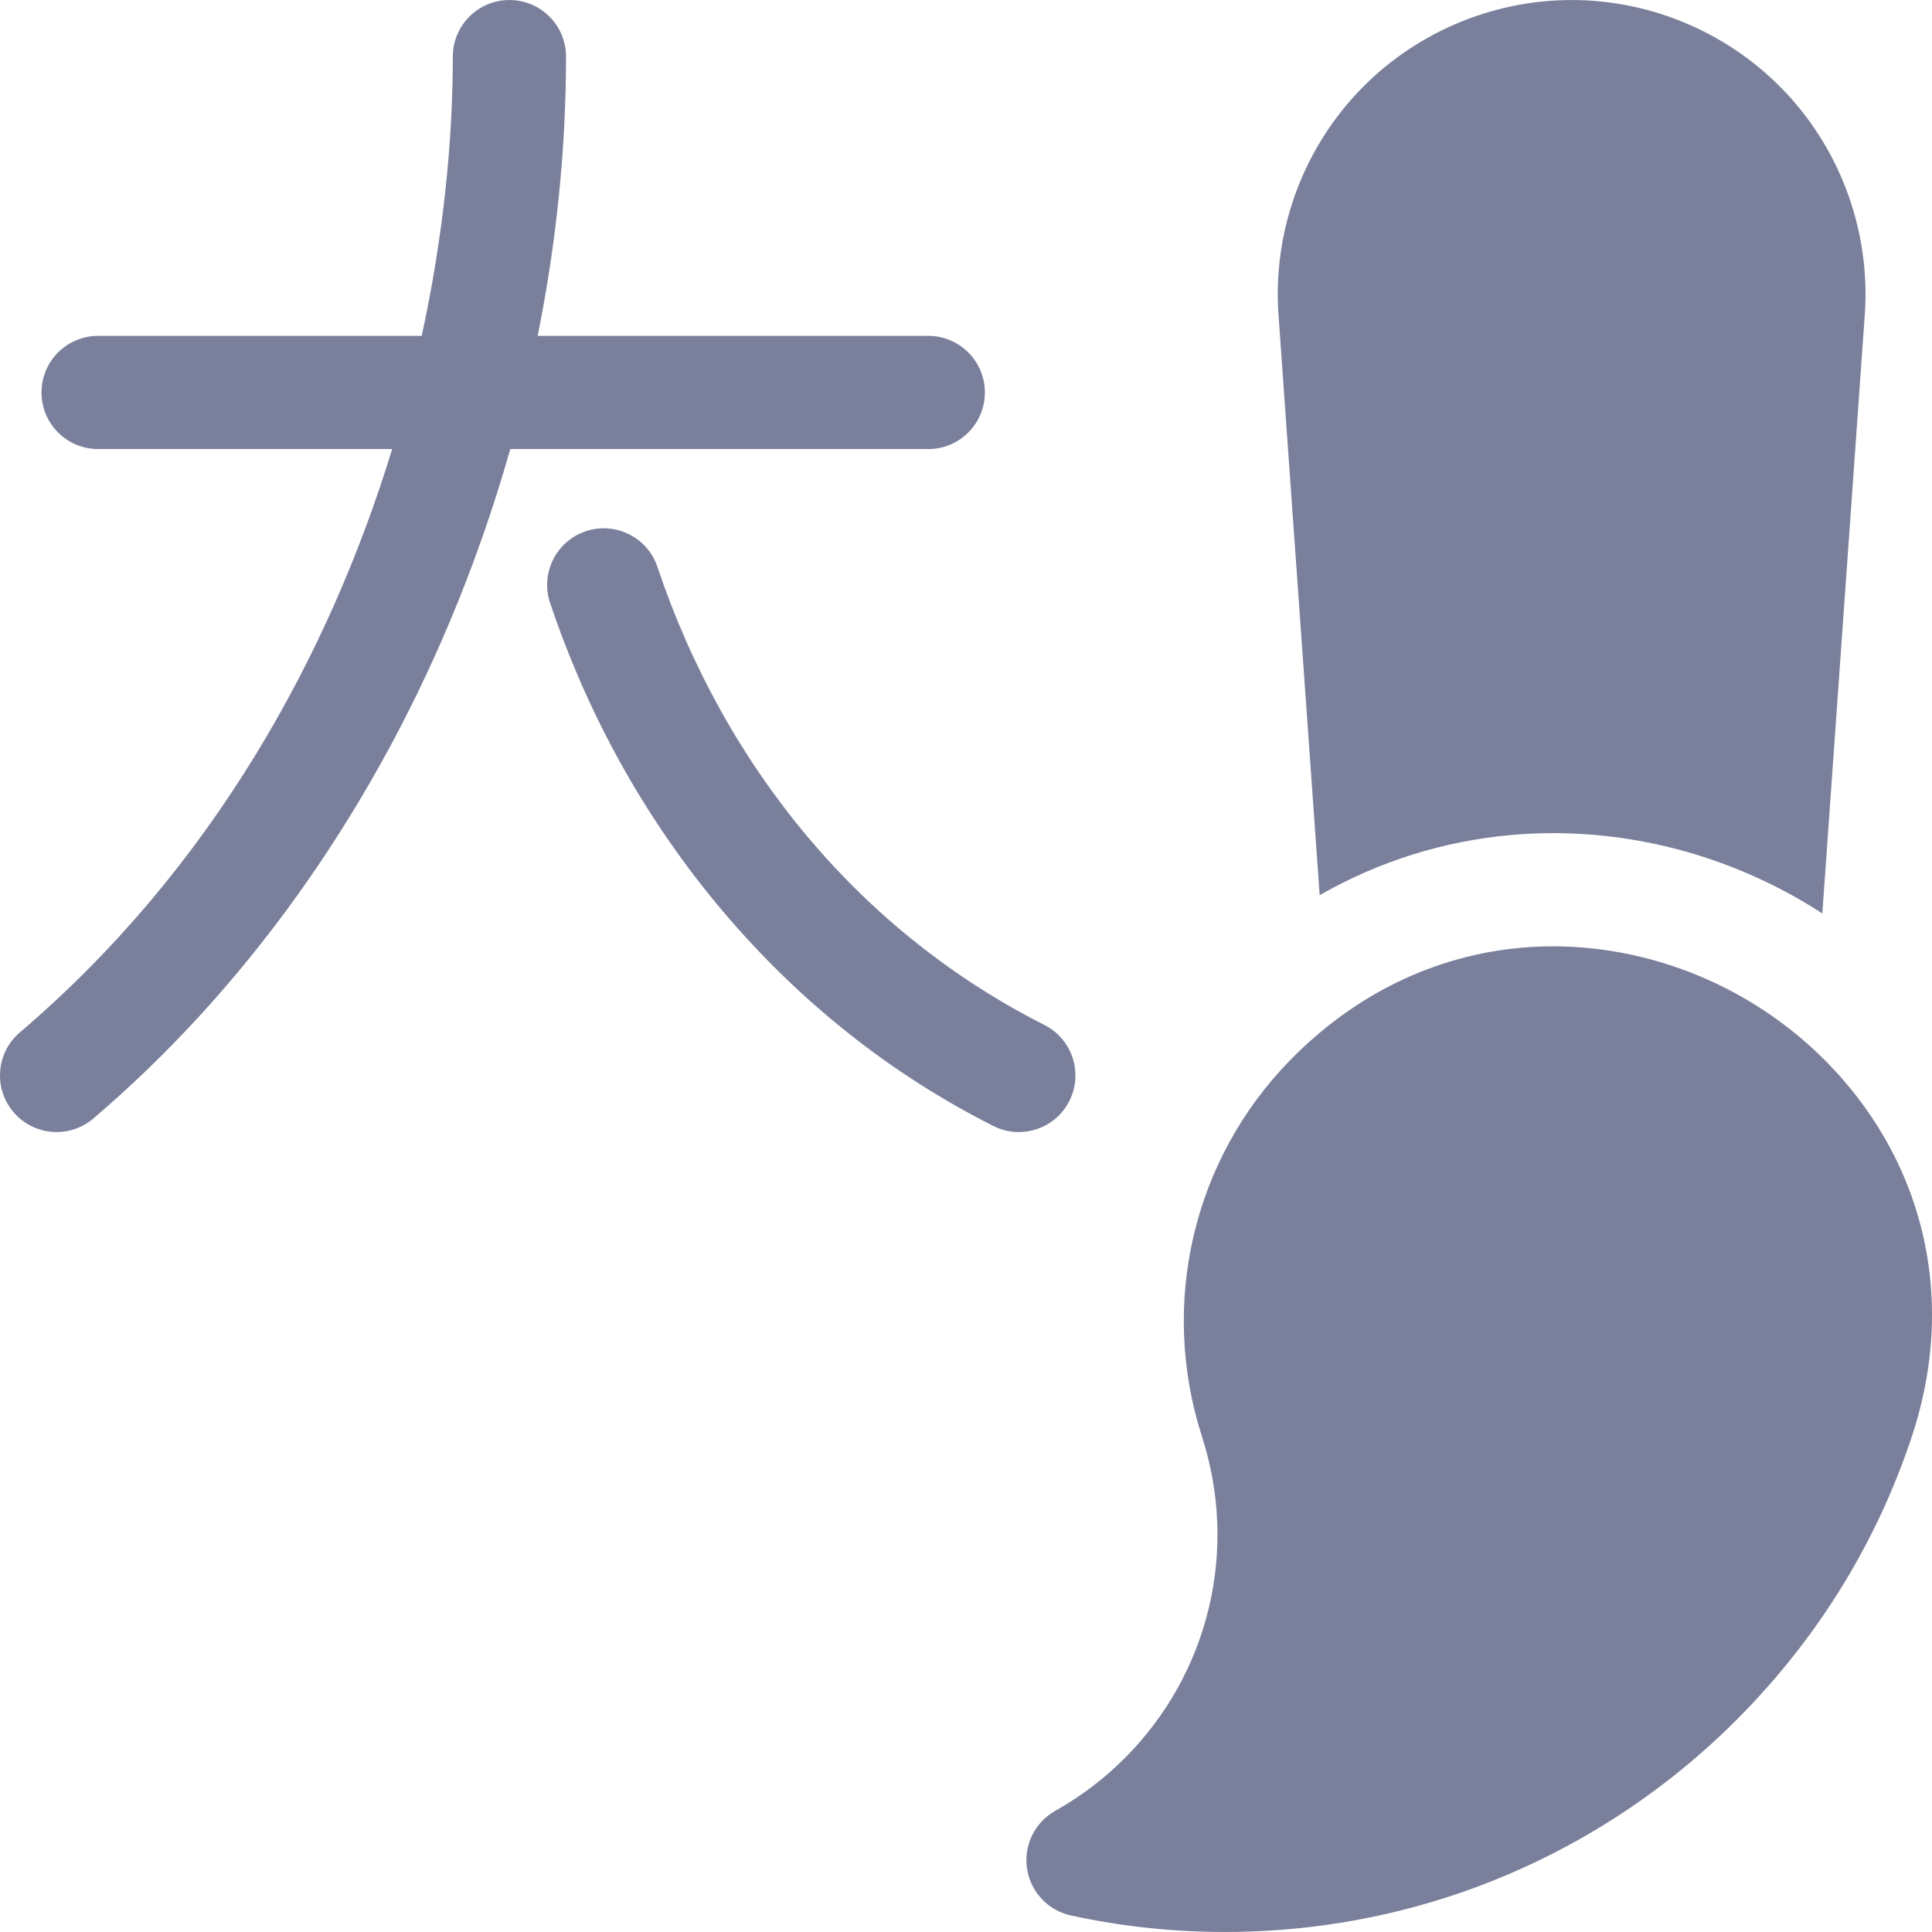
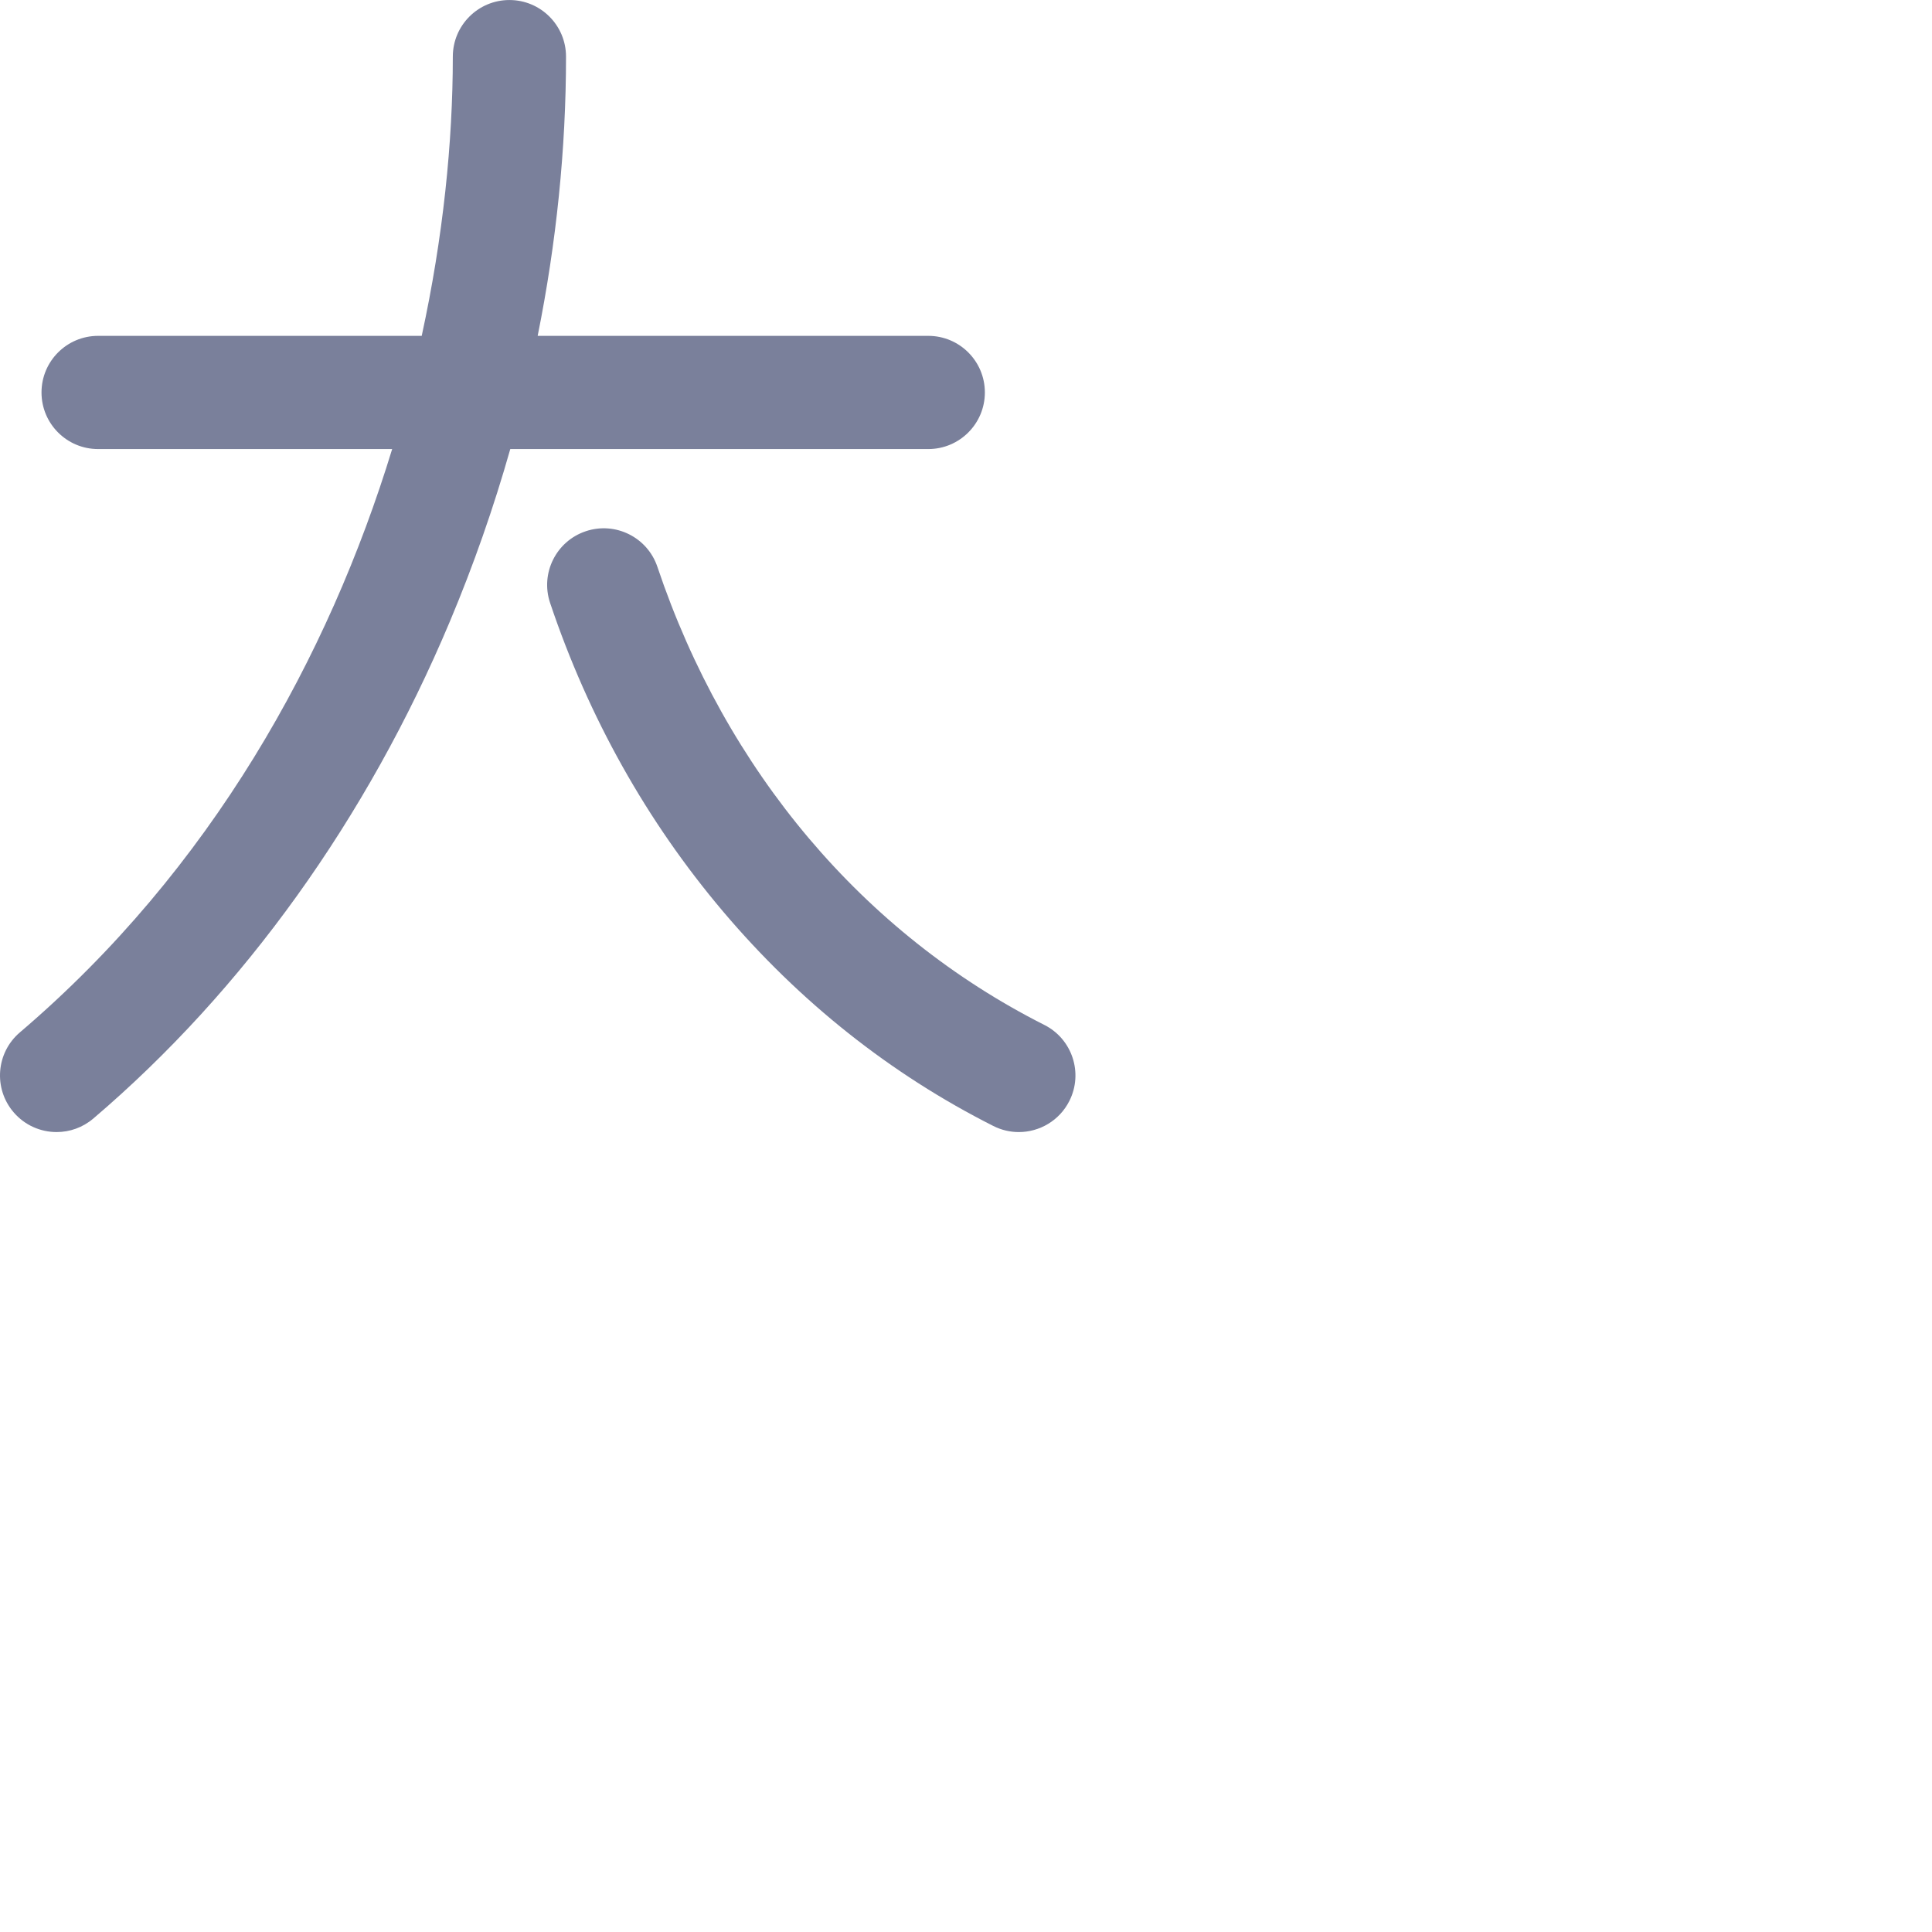
<svg xmlns="http://www.w3.org/2000/svg" id="Capa_1" enable-background="new 0 0 511.999 511.999" height="512" viewBox="0 0 511.999 511.999" width="512">
-   <path d="m324.631 511.994c-13.691 0-27.389-1.454-40.817-4.373-6.088-1.323-10.725-6.273-11.648-12.435s2.059-12.253 7.492-15.303c6.738-3.783 12.904-8.451 18.328-13.874 22.398-22.399 30.278-55.062 20.565-85.242-11.328-35.195-2.421-73.398 23.244-99.701 17.131-17.557 38.42-27.904 61.566-29.922 20.84-1.818 42.495 3.384 60.97 14.65 18.379 11.207 32.832 27.951 40.696 47.147 8.738 21.328 9.274 44.837 1.551 67.984-9.082 27.22-23.909 51.615-44.071 72.508-23.132 23.971-52.14 41.553-83.887 50.846-17.541 5.136-35.759 7.715-53.989 7.715z" fill="#7A809B" />
-   <path d="m411.562 220.789c23.935 0 47.583 6.706 68.388 19.393 1.008.615 1.994 1.261 2.983 1.901l11.254-158.685c1.524-21.482-6.021-42.839-20.701-58.597-14.679-15.758-35.45-24.796-56.986-24.796s-42.307 9.038-56.986 24.795c-14.68 15.758-22.225 37.115-20.701 58.597l10.91 153.83c15.662-8.958 32.885-14.386 51.031-15.969 3.564-.311 7.201-.469 10.808-.469z" fill="#7A809B" />
  <path d="m246 119.005c8.284 0 15-6.716 15-15s-6.716-15-15-15h-103.513c4.96-24.648 7.514-49.533 7.514-74 0-8.284-6.716-15-15-15s-15 6.716-15 15c0 22.601-2.553 47.823-8.242 74h-85.759c-8.284 0-15 6.716-15 15s6.716 15 15 15h77.928c-16.81 54.994-47.945 111.384-98.655 154.582-6.306 5.372-7.063 14.839-1.691 21.146 2.967 3.483 7.183 5.273 11.426 5.273 3.439 0 6.896-1.177 9.72-3.582 39.866-33.96 72.535-79.497 94.476-131.688 6.275-14.926 11.628-30.227 16.025-45.731z" fill="#7A809B" />
  <path d="m276.762 271.616c-47.957-24.217-84.374-67.327-102.543-121.389-2.639-7.853-11.146-12.079-18.997-9.439-7.853 2.639-12.079 11.145-9.439 18.997 10.21 30.378 25.628 57.886 45.828 81.758 20.276 23.962 44.375 43.09 71.628 56.853 2.168 1.095 4.476 1.614 6.75 1.614 5.48 0 10.762-3.015 13.401-8.242 3.734-7.396.766-16.418-6.628-20.152z" fill="#7A809B" />
</svg>